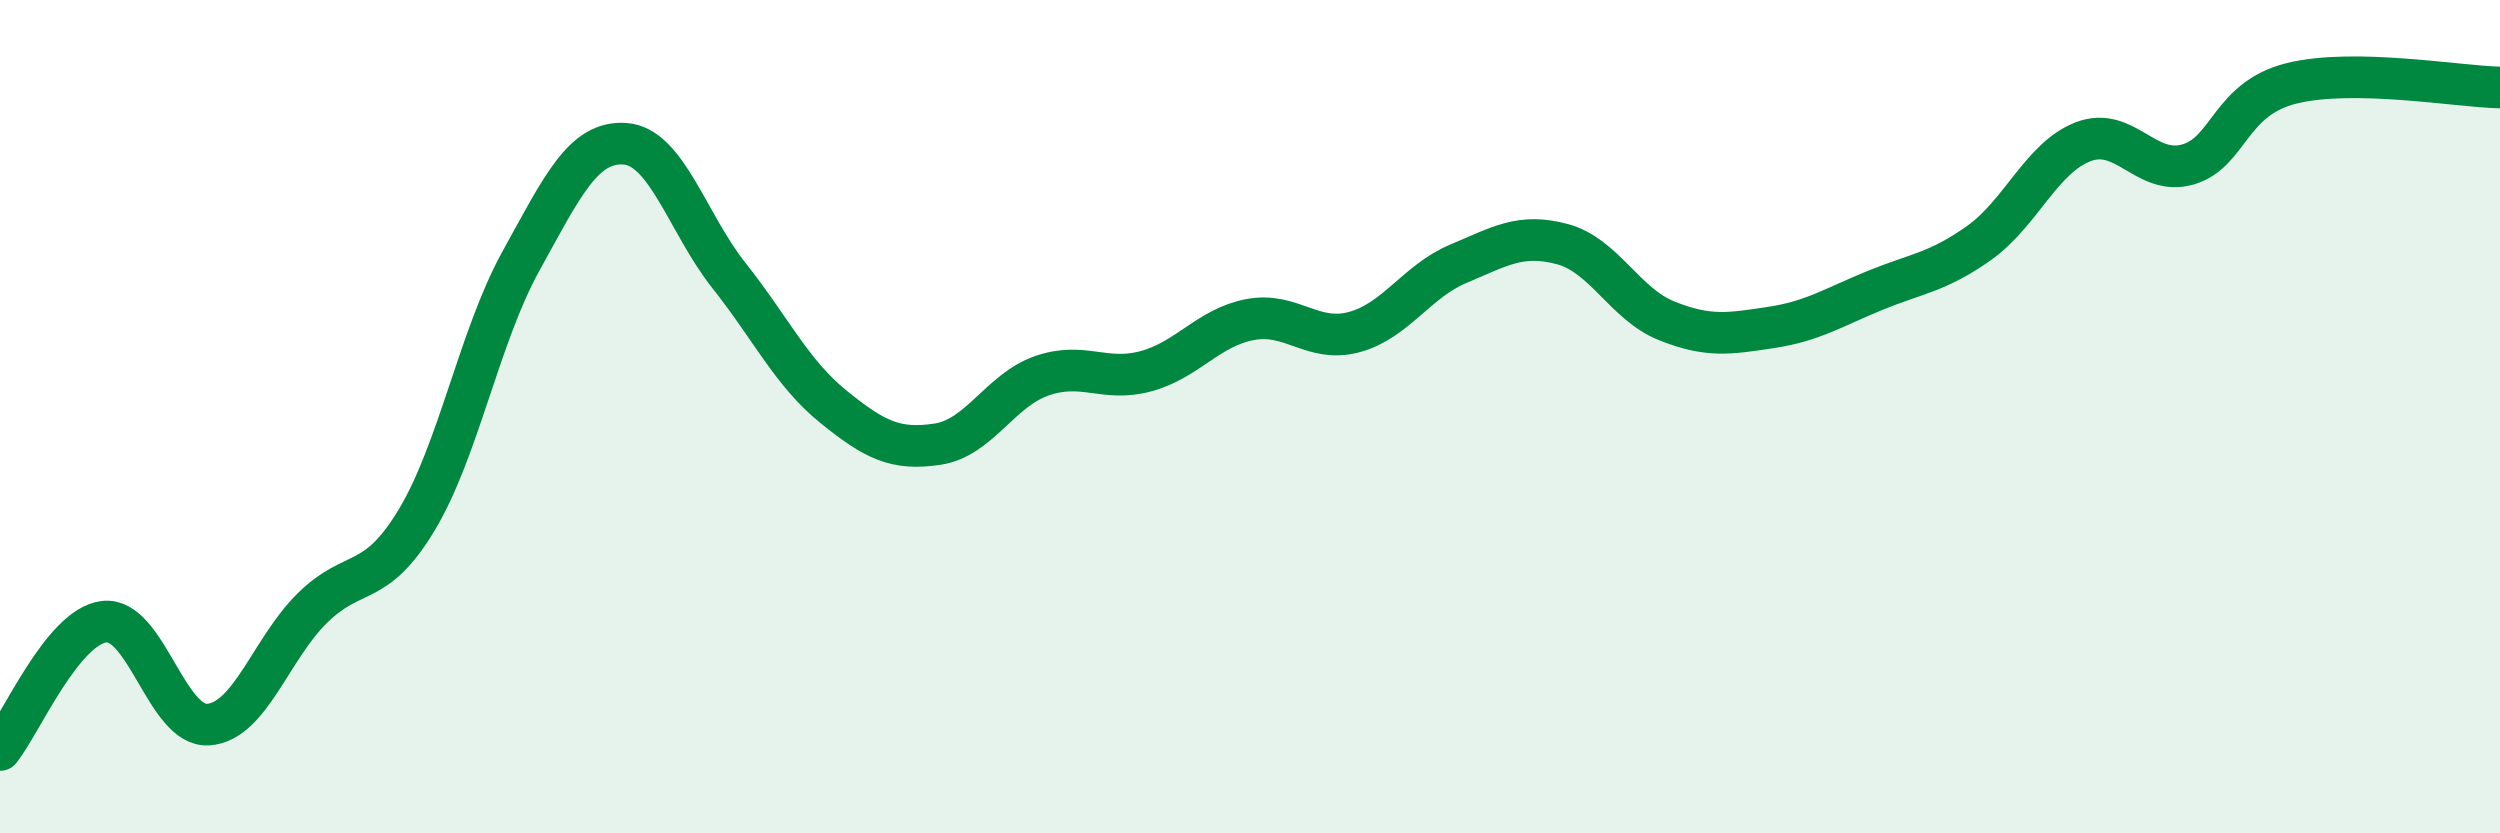
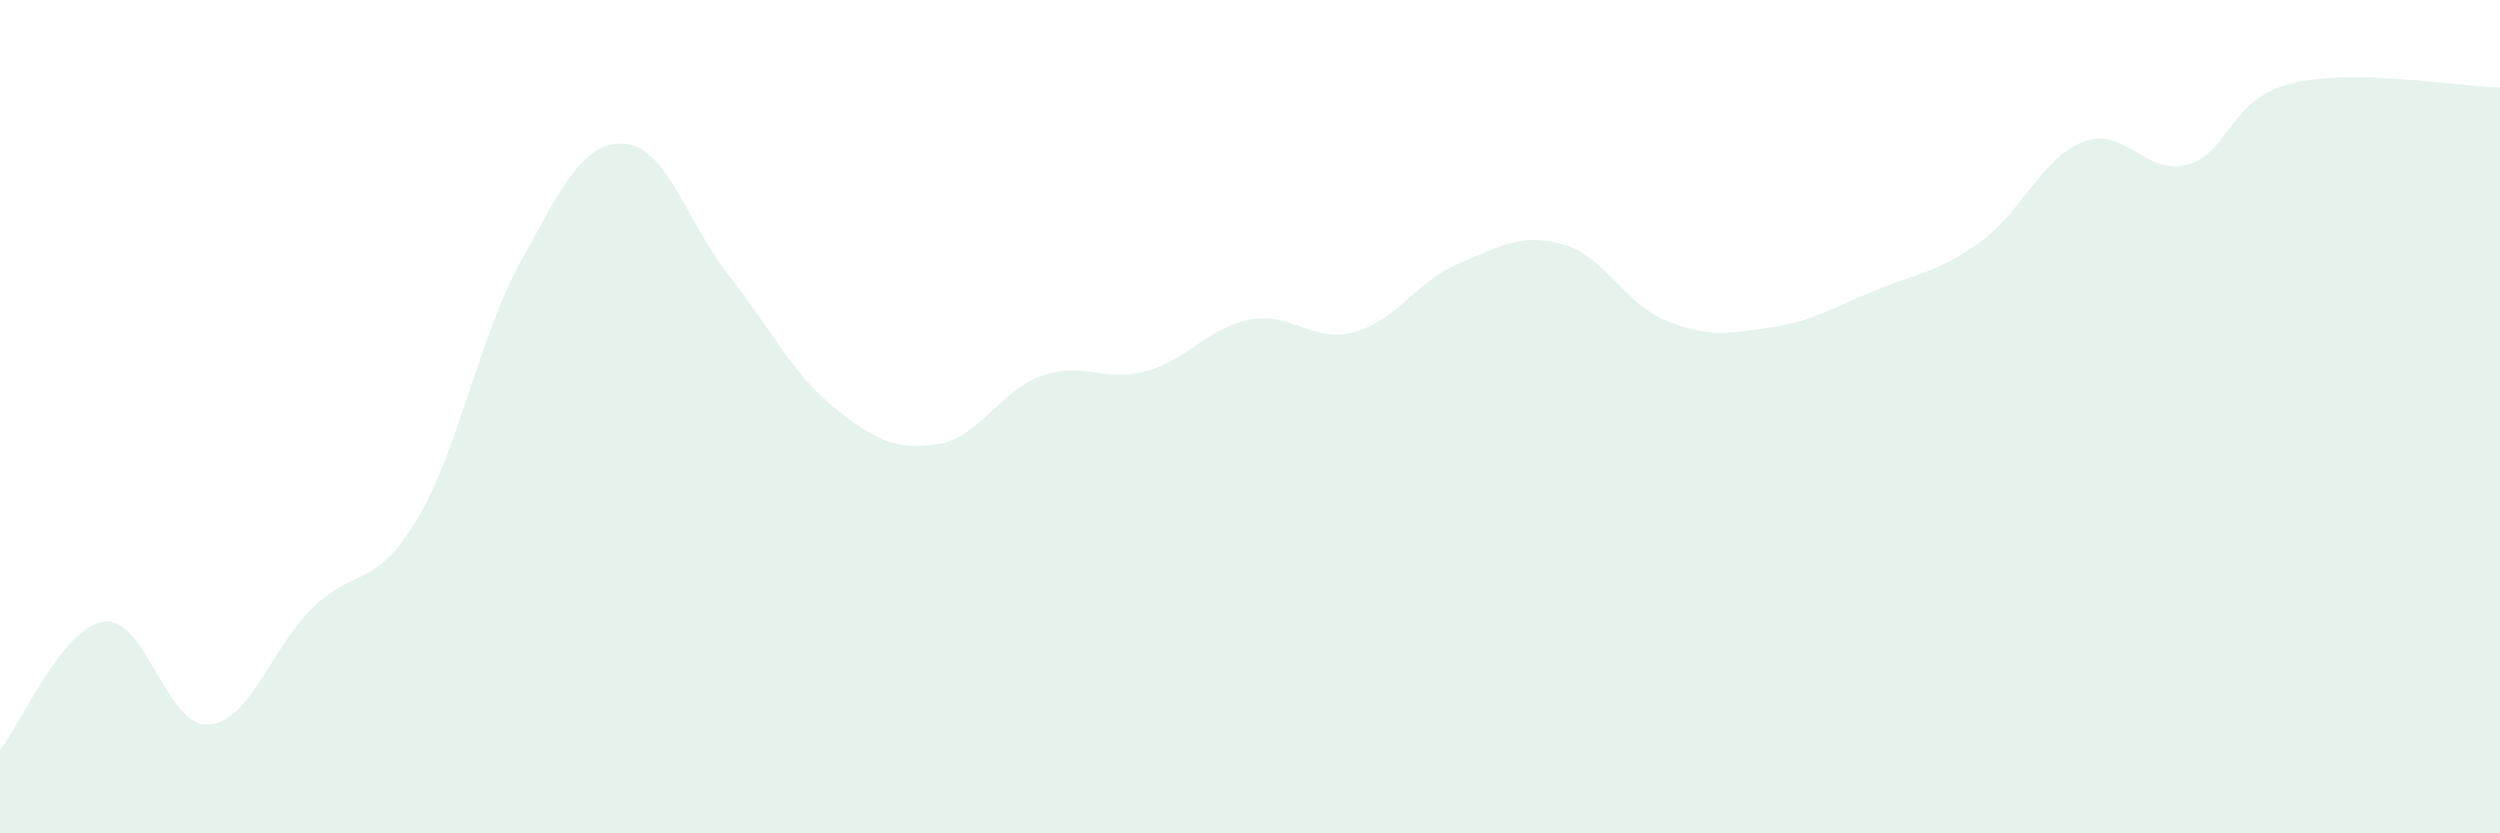
<svg xmlns="http://www.w3.org/2000/svg" width="60" height="20" viewBox="0 0 60 20">
-   <path d="M 0,18 C 0.5,17.38 1.5,15.04 2.5,14.92 C 3.5,14.8 4,17.46 5,17.39 C 6,17.32 6.5,15.57 7.5,14.59 C 8.5,13.61 9,14.14 10,12.48 C 11,10.82 11.5,8.08 12.5,6.27 C 13.5,4.46 14,3.38 15,3.45 C 16,3.52 16.5,5.36 17.5,6.62 C 18.5,7.88 19,8.95 20,9.76 C 21,10.57 21.5,10.81 22.5,10.66 C 23.5,10.51 24,9.37 25,9.02 C 26,8.67 26.5,9.18 27.5,8.91 C 28.5,8.64 29,7.86 30,7.67 C 31,7.48 31.5,8.24 32.5,7.97 C 33.5,7.7 34,6.75 35,6.33 C 36,5.91 36.5,5.59 37.5,5.86 C 38.5,6.13 39,7.3 40,7.7 C 41,8.1 41.5,8.01 42.5,7.86 C 43.5,7.71 44,7.38 45,6.97 C 46,6.56 46.5,6.54 47.5,5.83 C 48.5,5.12 49,3.78 50,3.4 C 51,3.02 51.5,4.23 52.5,3.95 C 53.5,3.67 53.5,2.37 55,2 C 56.5,1.63 59,2.08 60,2.1L60 20L0 20Z" fill="#008740" opacity="0.1" stroke-linecap="round" stroke-linejoin="round" />
-   <path d="M 0,18 C 0.5,17.38 1.5,15.04 2.5,14.92 C 3.5,14.8 4,17.46 5,17.39 C 6,17.32 6.5,15.57 7.5,14.59 C 8.5,13.61 9,14.14 10,12.48 C 11,10.82 11.5,8.08 12.5,6.27 C 13.5,4.46 14,3.38 15,3.45 C 16,3.52 16.5,5.36 17.5,6.62 C 18.5,7.88 19,8.95 20,9.76 C 21,10.57 21.5,10.81 22.5,10.66 C 23.5,10.51 24,9.37 25,9.02 C 26,8.67 26.5,9.18 27.5,8.91 C 28.5,8.64 29,7.86 30,7.67 C 31,7.48 31.5,8.24 32.5,7.97 C 33.5,7.7 34,6.75 35,6.33 C 36,5.91 36.5,5.59 37.5,5.86 C 38.5,6.13 39,7.3 40,7.7 C 41,8.1 41.5,8.01 42.5,7.86 C 43.5,7.71 44,7.38 45,6.97 C 46,6.56 46.5,6.54 47.5,5.83 C 48.5,5.12 49,3.78 50,3.4 C 51,3.02 51.5,4.23 52.5,3.95 C 53.5,3.67 53.5,2.37 55,2 C 56.5,1.63 59,2.08 60,2.1" stroke="#008740" stroke-width="1" fill="none" stroke-linecap="round" stroke-linejoin="round" />
+   <path d="M 0,18 C 0.5,17.38 1.5,15.04 2.5,14.92 C 3.5,14.8 4,17.46 5,17.39 C 6,17.32 6.5,15.57 7.5,14.59 C 8.5,13.61 9,14.14 10,12.48 C 11,10.82 11.5,8.08 12.5,6.27 C 13.5,4.46 14,3.38 15,3.45 C 16,3.52 16.5,5.36 17.5,6.62 C 18.5,7.88 19,8.95 20,9.76 C 21,10.57 21.5,10.81 22.5,10.66 C 23.5,10.51 24,9.37 25,9.02 C 26,8.67 26.5,9.18 27.5,8.91 C 28.5,8.64 29,7.86 30,7.67 C 31,7.48 31.5,8.24 32.5,7.97 C 33.5,7.7 34,6.75 35,6.33 C 36,5.91 36.5,5.59 37.5,5.86 C 38.5,6.13 39,7.3 40,7.7 C 41,8.1 41.5,8.01 42.5,7.86 C 43.5,7.71 44,7.38 45,6.97 C 46,6.56 46.5,6.54 47.5,5.83 C 48.5,5.12 49,3.78 50,3.4 C 51,3.02 51.5,4.23 52.5,3.95 C 53.5,3.67 53.5,2.37 55,2 C 56.5,1.63 59,2.08 60,2.1L60 20L0 20" fill="#008740" opacity="0.1" stroke-linecap="round" stroke-linejoin="round" />
</svg>